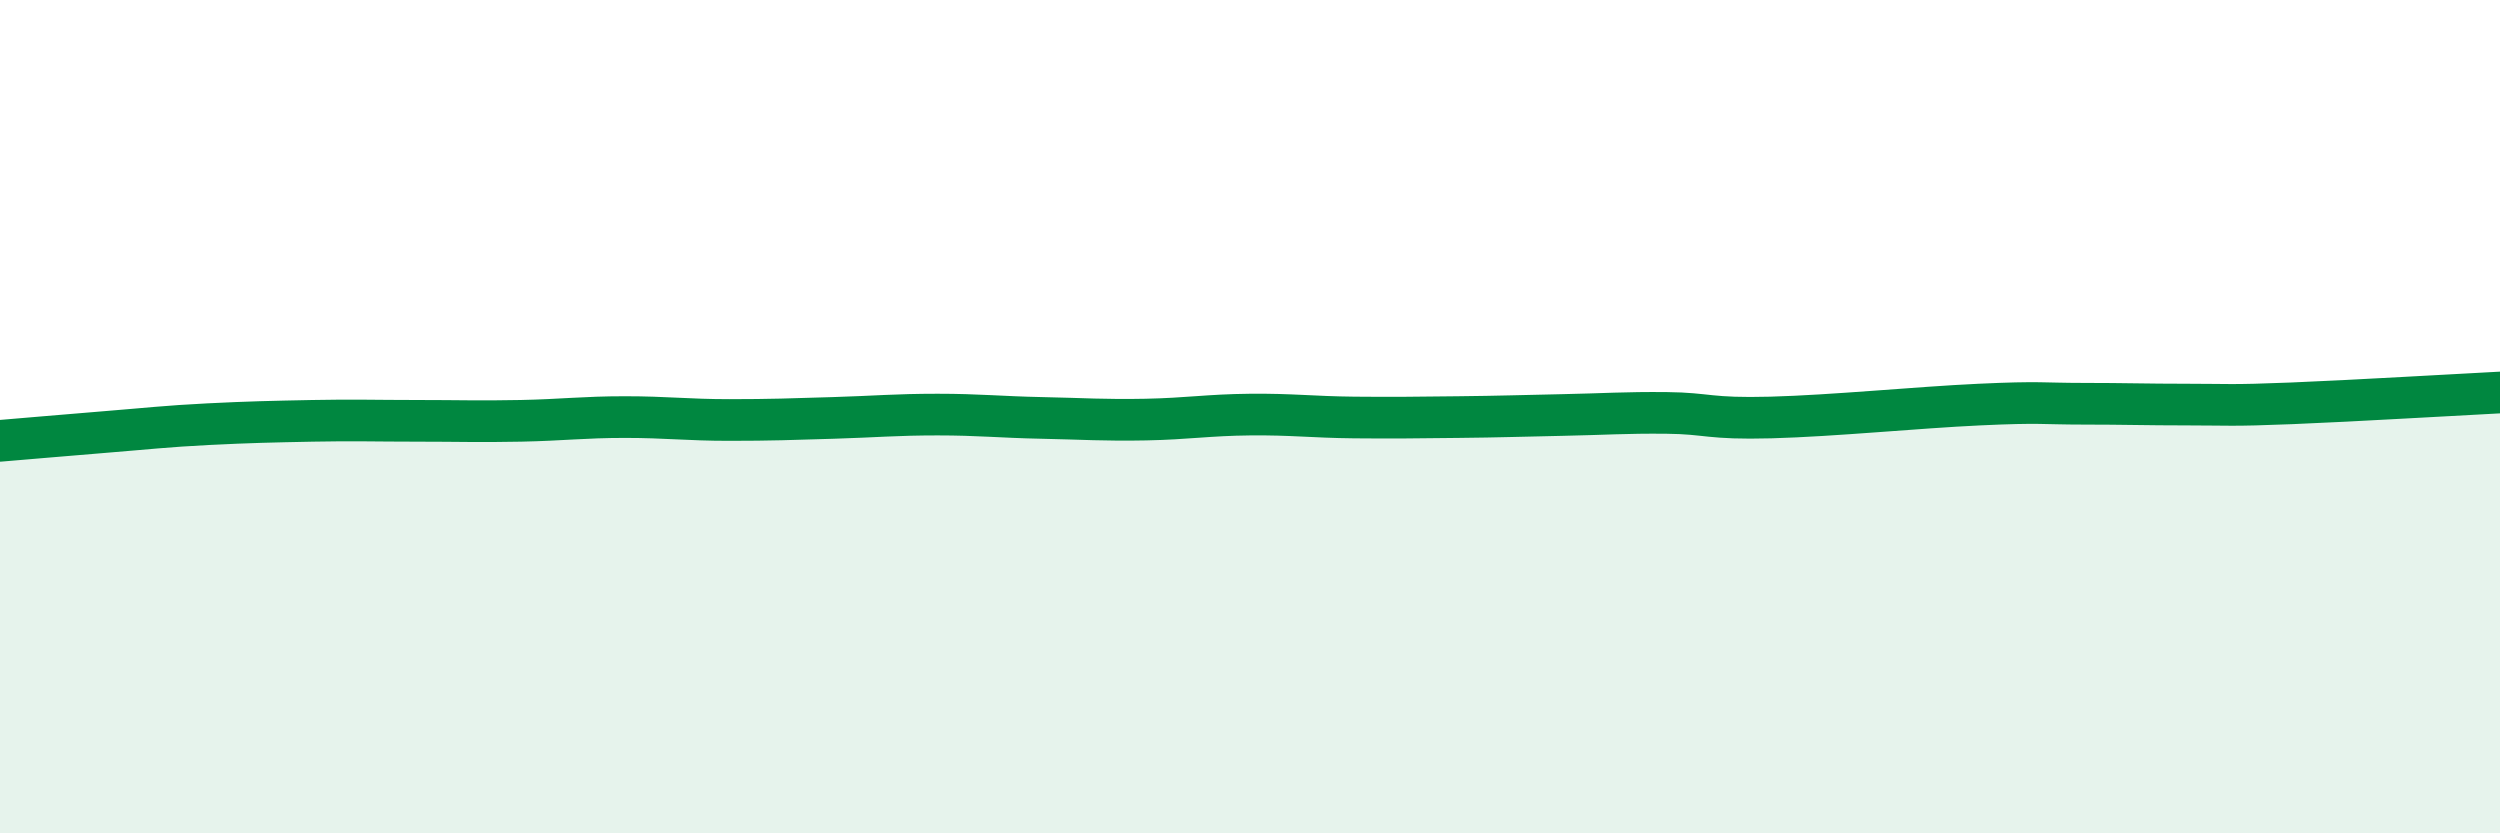
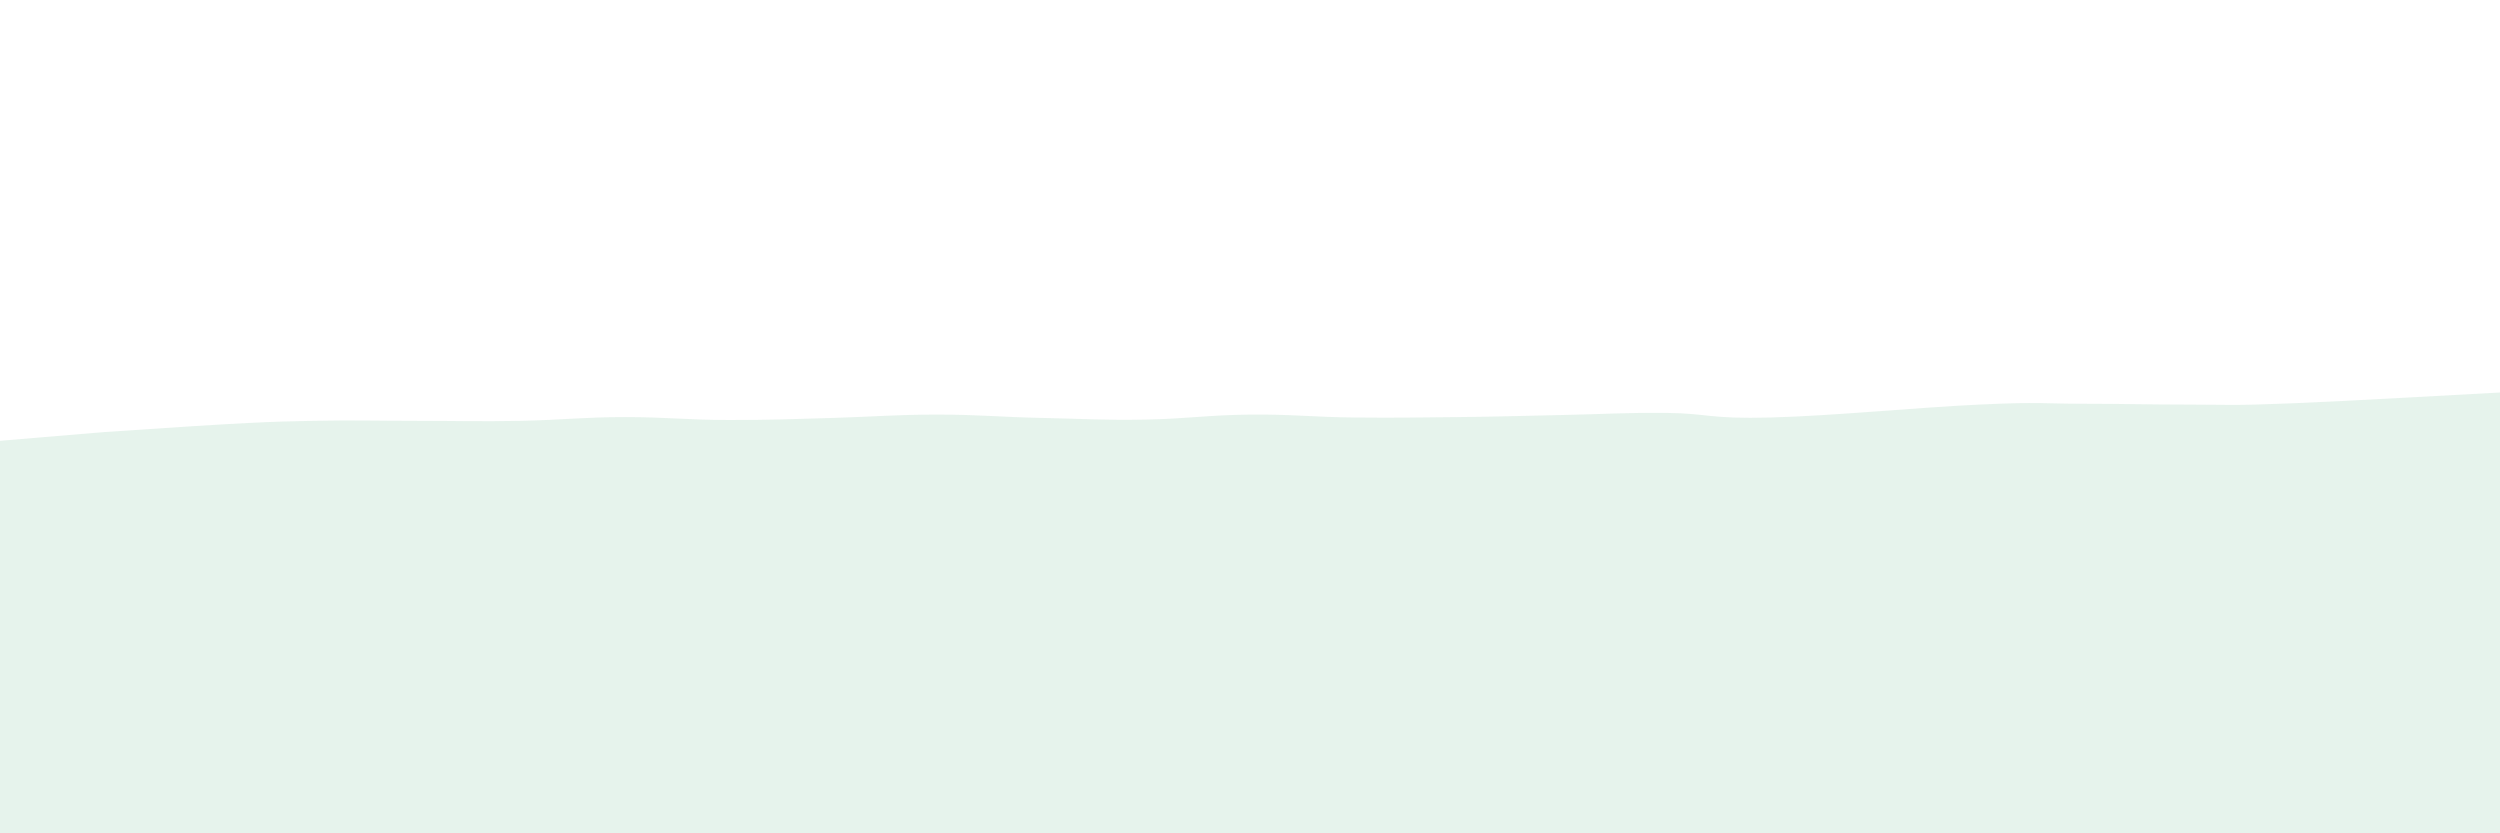
<svg xmlns="http://www.w3.org/2000/svg" width="60" height="20" viewBox="0 0 60 20">
-   <path d="M 0,10.58 C 0.5,10.54 1.5,10.45 2.5,10.37 C 3.5,10.29 4,10.23 5,10.18 C 6,10.13 6.5,10.12 7.5,10.1 C 8.5,10.08 9,10.1 10,10.1 C 11,10.1 11.5,10.12 12.5,10.1 C 13.5,10.08 14,10.01 15,10.01 C 16,10.01 16.5,10.08 17.5,10.08 C 18.5,10.08 19,10.06 20,10.03 C 21,10 21.5,9.95 22.5,9.95 C 23.5,9.95 24,10.01 25,10.03 C 26,10.05 26.5,10.09 27.5,10.07 C 28.5,10.05 29,9.96 30,9.95 C 31,9.94 31.5,10.01 32.5,10.02 C 33.5,10.03 34,10.02 35,10.01 C 36,10 36.5,9.98 37.5,9.96 C 38.5,9.94 39,9.9 40,9.91 C 41,9.92 41,10.06 42.5,10.02 C 44,9.98 46,9.78 47.5,9.71 C 49,9.64 49,9.69 50,9.69 C 51,9.69 51.5,9.71 52.5,9.71 C 53.5,9.71 53.5,9.74 55,9.68 C 56.5,9.62 59,9.47 60,9.42L60 20L0 20Z" fill="#008740" opacity="0.1" stroke-linecap="round" stroke-linejoin="round" />
-   <path d="M 0,10.58 C 0.5,10.54 1.5,10.45 2.5,10.37 C 3.5,10.29 4,10.23 5,10.18 C 6,10.13 6.5,10.12 7.5,10.1 C 8.5,10.08 9,10.1 10,10.1 C 11,10.1 11.5,10.12 12.5,10.1 C 13.5,10.08 14,10.01 15,10.01 C 16,10.01 16.5,10.08 17.5,10.08 C 18.5,10.08 19,10.06 20,10.03 C 21,10 21.5,9.95 22.5,9.95 C 23.5,9.95 24,10.01 25,10.03 C 26,10.05 26.5,10.09 27.5,10.07 C 28.5,10.05 29,9.96 30,9.95 C 31,9.94 31.5,10.01 32.5,10.02 C 33.5,10.03 34,10.02 35,10.01 C 36,10 36.5,9.98 37.5,9.96 C 38.5,9.94 39,9.9 40,9.91 C 41,9.92 41,10.06 42.5,10.02 C 44,9.98 46,9.78 47.5,9.71 C 49,9.64 49,9.69 50,9.69 C 51,9.69 51.5,9.71 52.5,9.71 C 53.5,9.71 53.5,9.74 55,9.68 C 56.5,9.62 59,9.47 60,9.42" stroke="#008740" stroke-width="1" fill="none" stroke-linecap="round" stroke-linejoin="round" />
+   <path d="M 0,10.58 C 0.5,10.54 1.5,10.45 2.5,10.37 C 6,10.13 6.5,10.12 7.5,10.1 C 8.5,10.08 9,10.1 10,10.1 C 11,10.1 11.5,10.12 12.5,10.1 C 13.5,10.08 14,10.01 15,10.01 C 16,10.01 16.5,10.08 17.5,10.08 C 18.5,10.08 19,10.06 20,10.03 C 21,10 21.5,9.95 22.5,9.95 C 23.5,9.95 24,10.01 25,10.03 C 26,10.05 26.5,10.09 27.5,10.07 C 28.5,10.05 29,9.96 30,9.95 C 31,9.94 31.5,10.01 32.5,10.02 C 33.5,10.03 34,10.02 35,10.01 C 36,10 36.5,9.98 37.5,9.96 C 38.5,9.94 39,9.9 40,9.91 C 41,9.92 41,10.06 42.5,10.02 C 44,9.98 46,9.78 47.5,9.71 C 49,9.64 49,9.69 50,9.69 C 51,9.69 51.5,9.71 52.5,9.71 C 53.5,9.71 53.5,9.74 55,9.68 C 56.5,9.62 59,9.47 60,9.42L60 20L0 20Z" fill="#008740" opacity="0.1" stroke-linecap="round" stroke-linejoin="round" />
</svg>